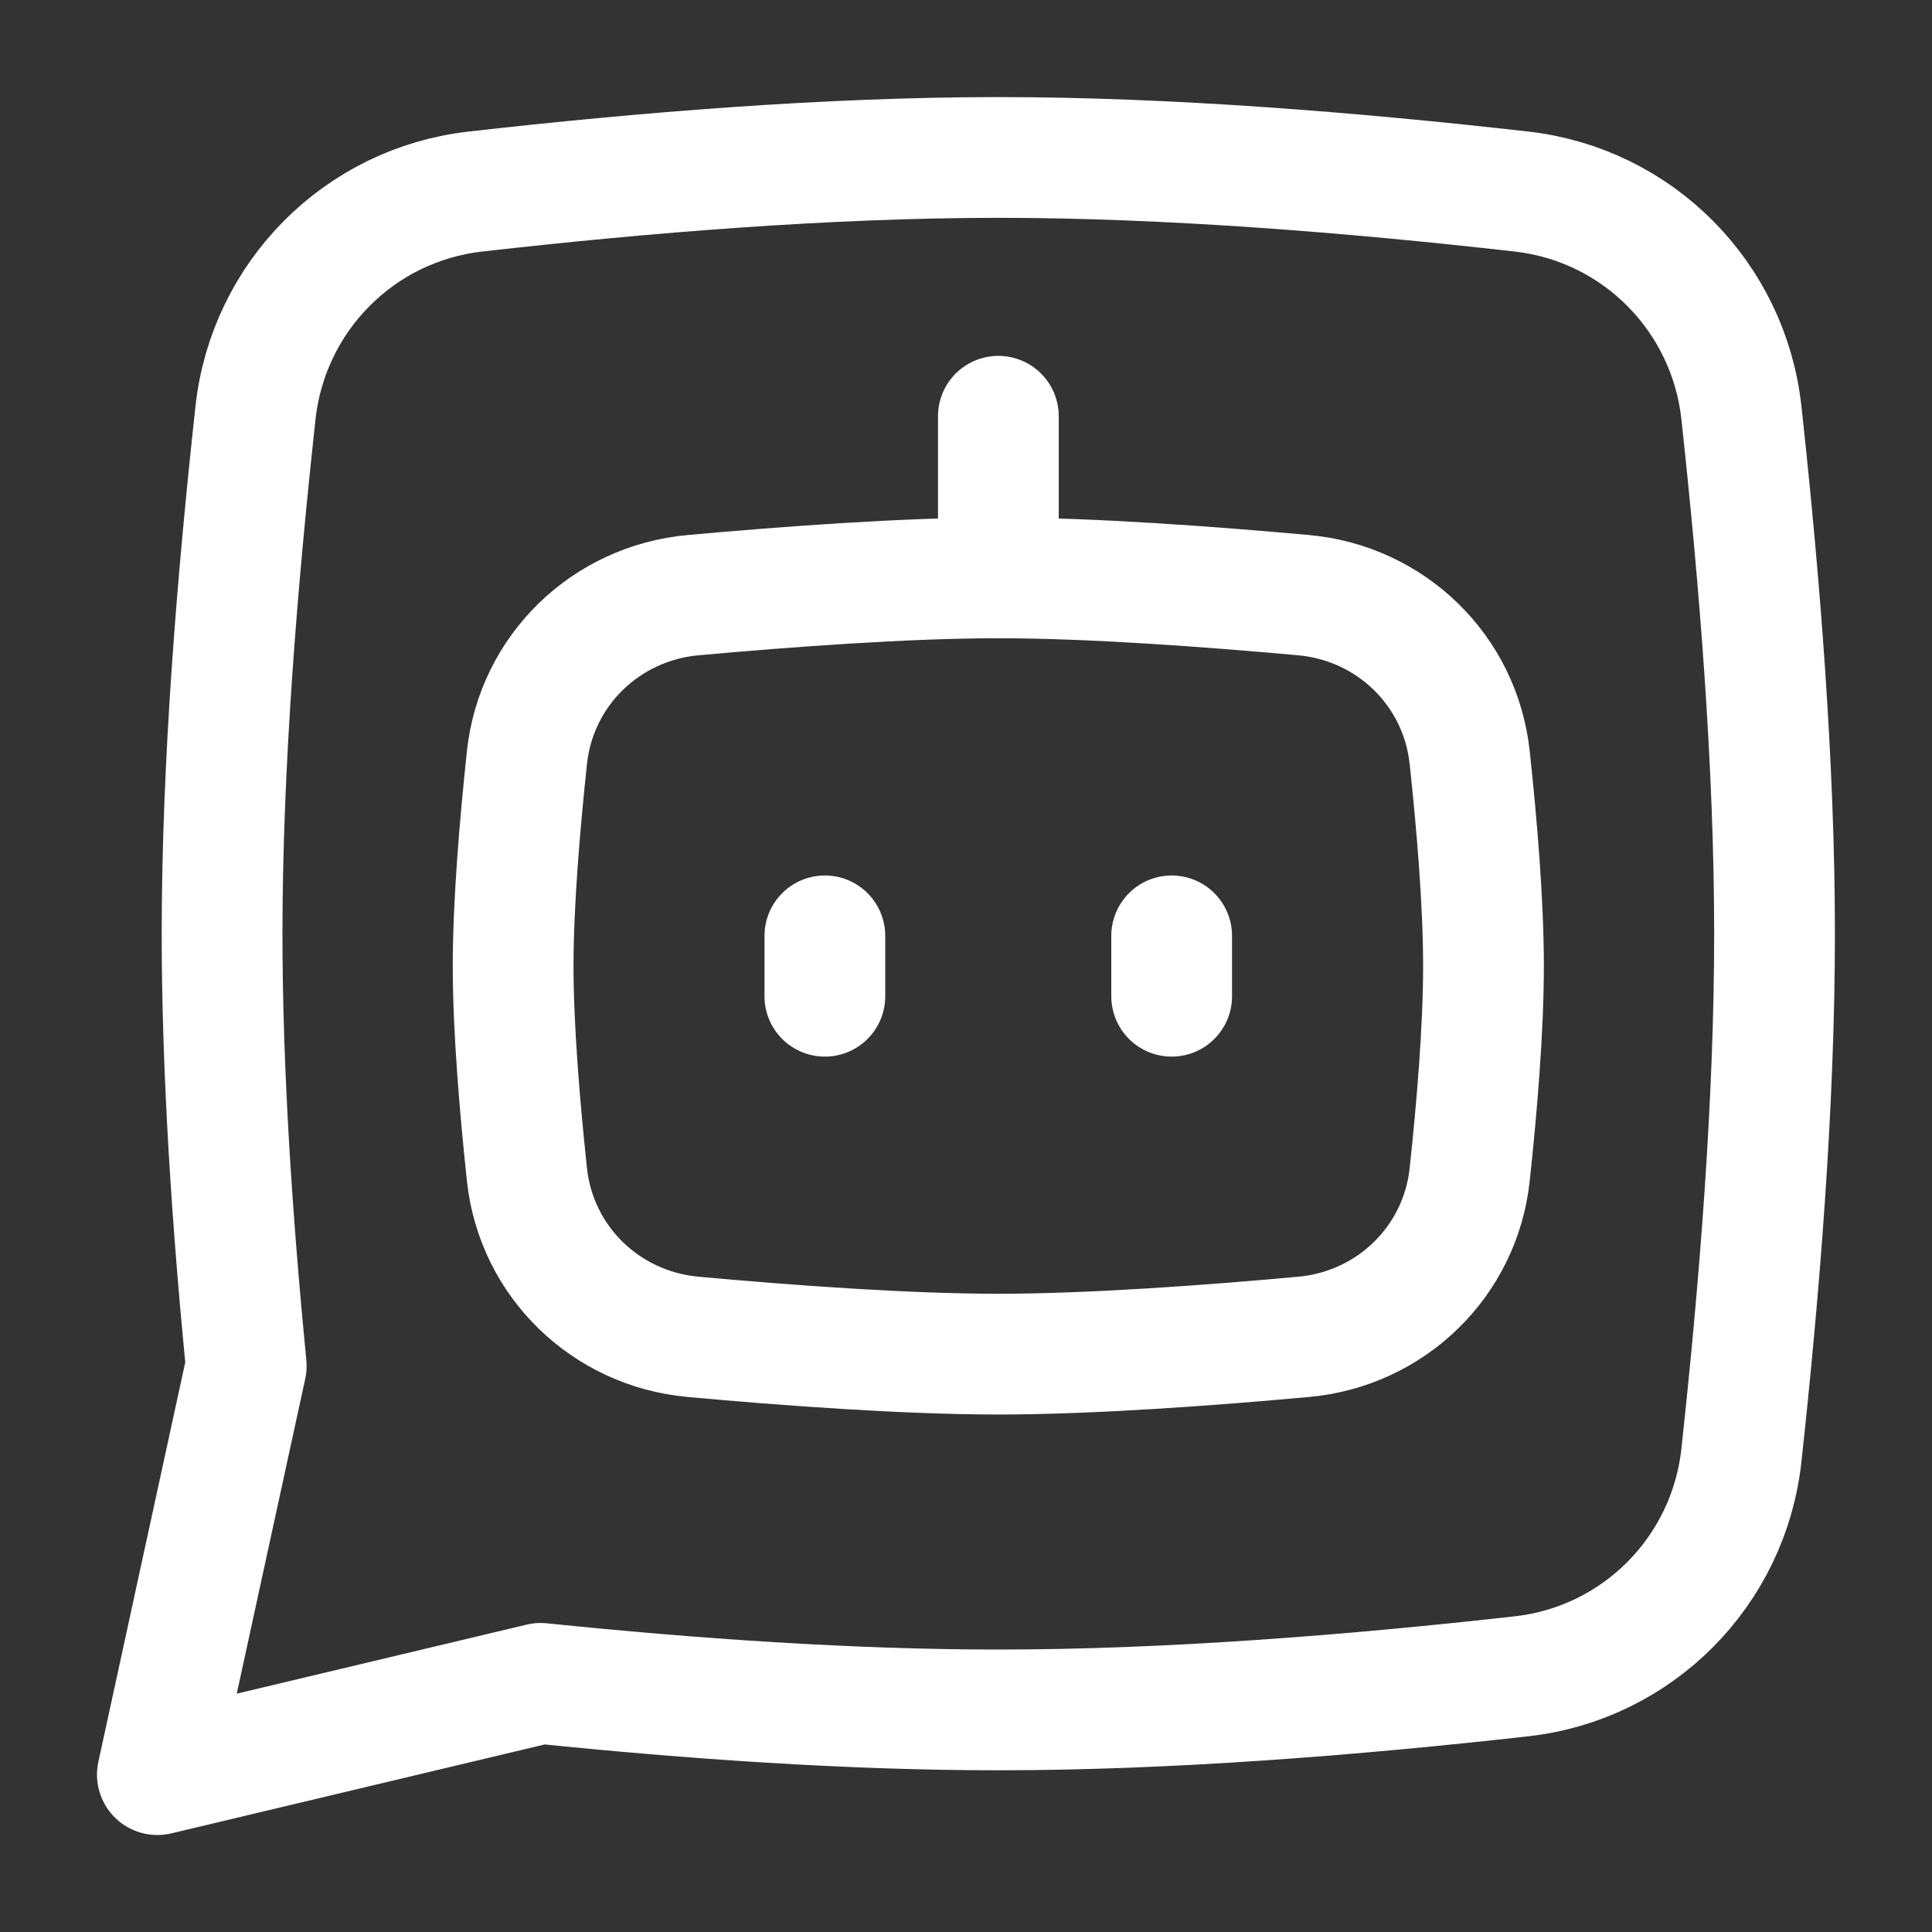
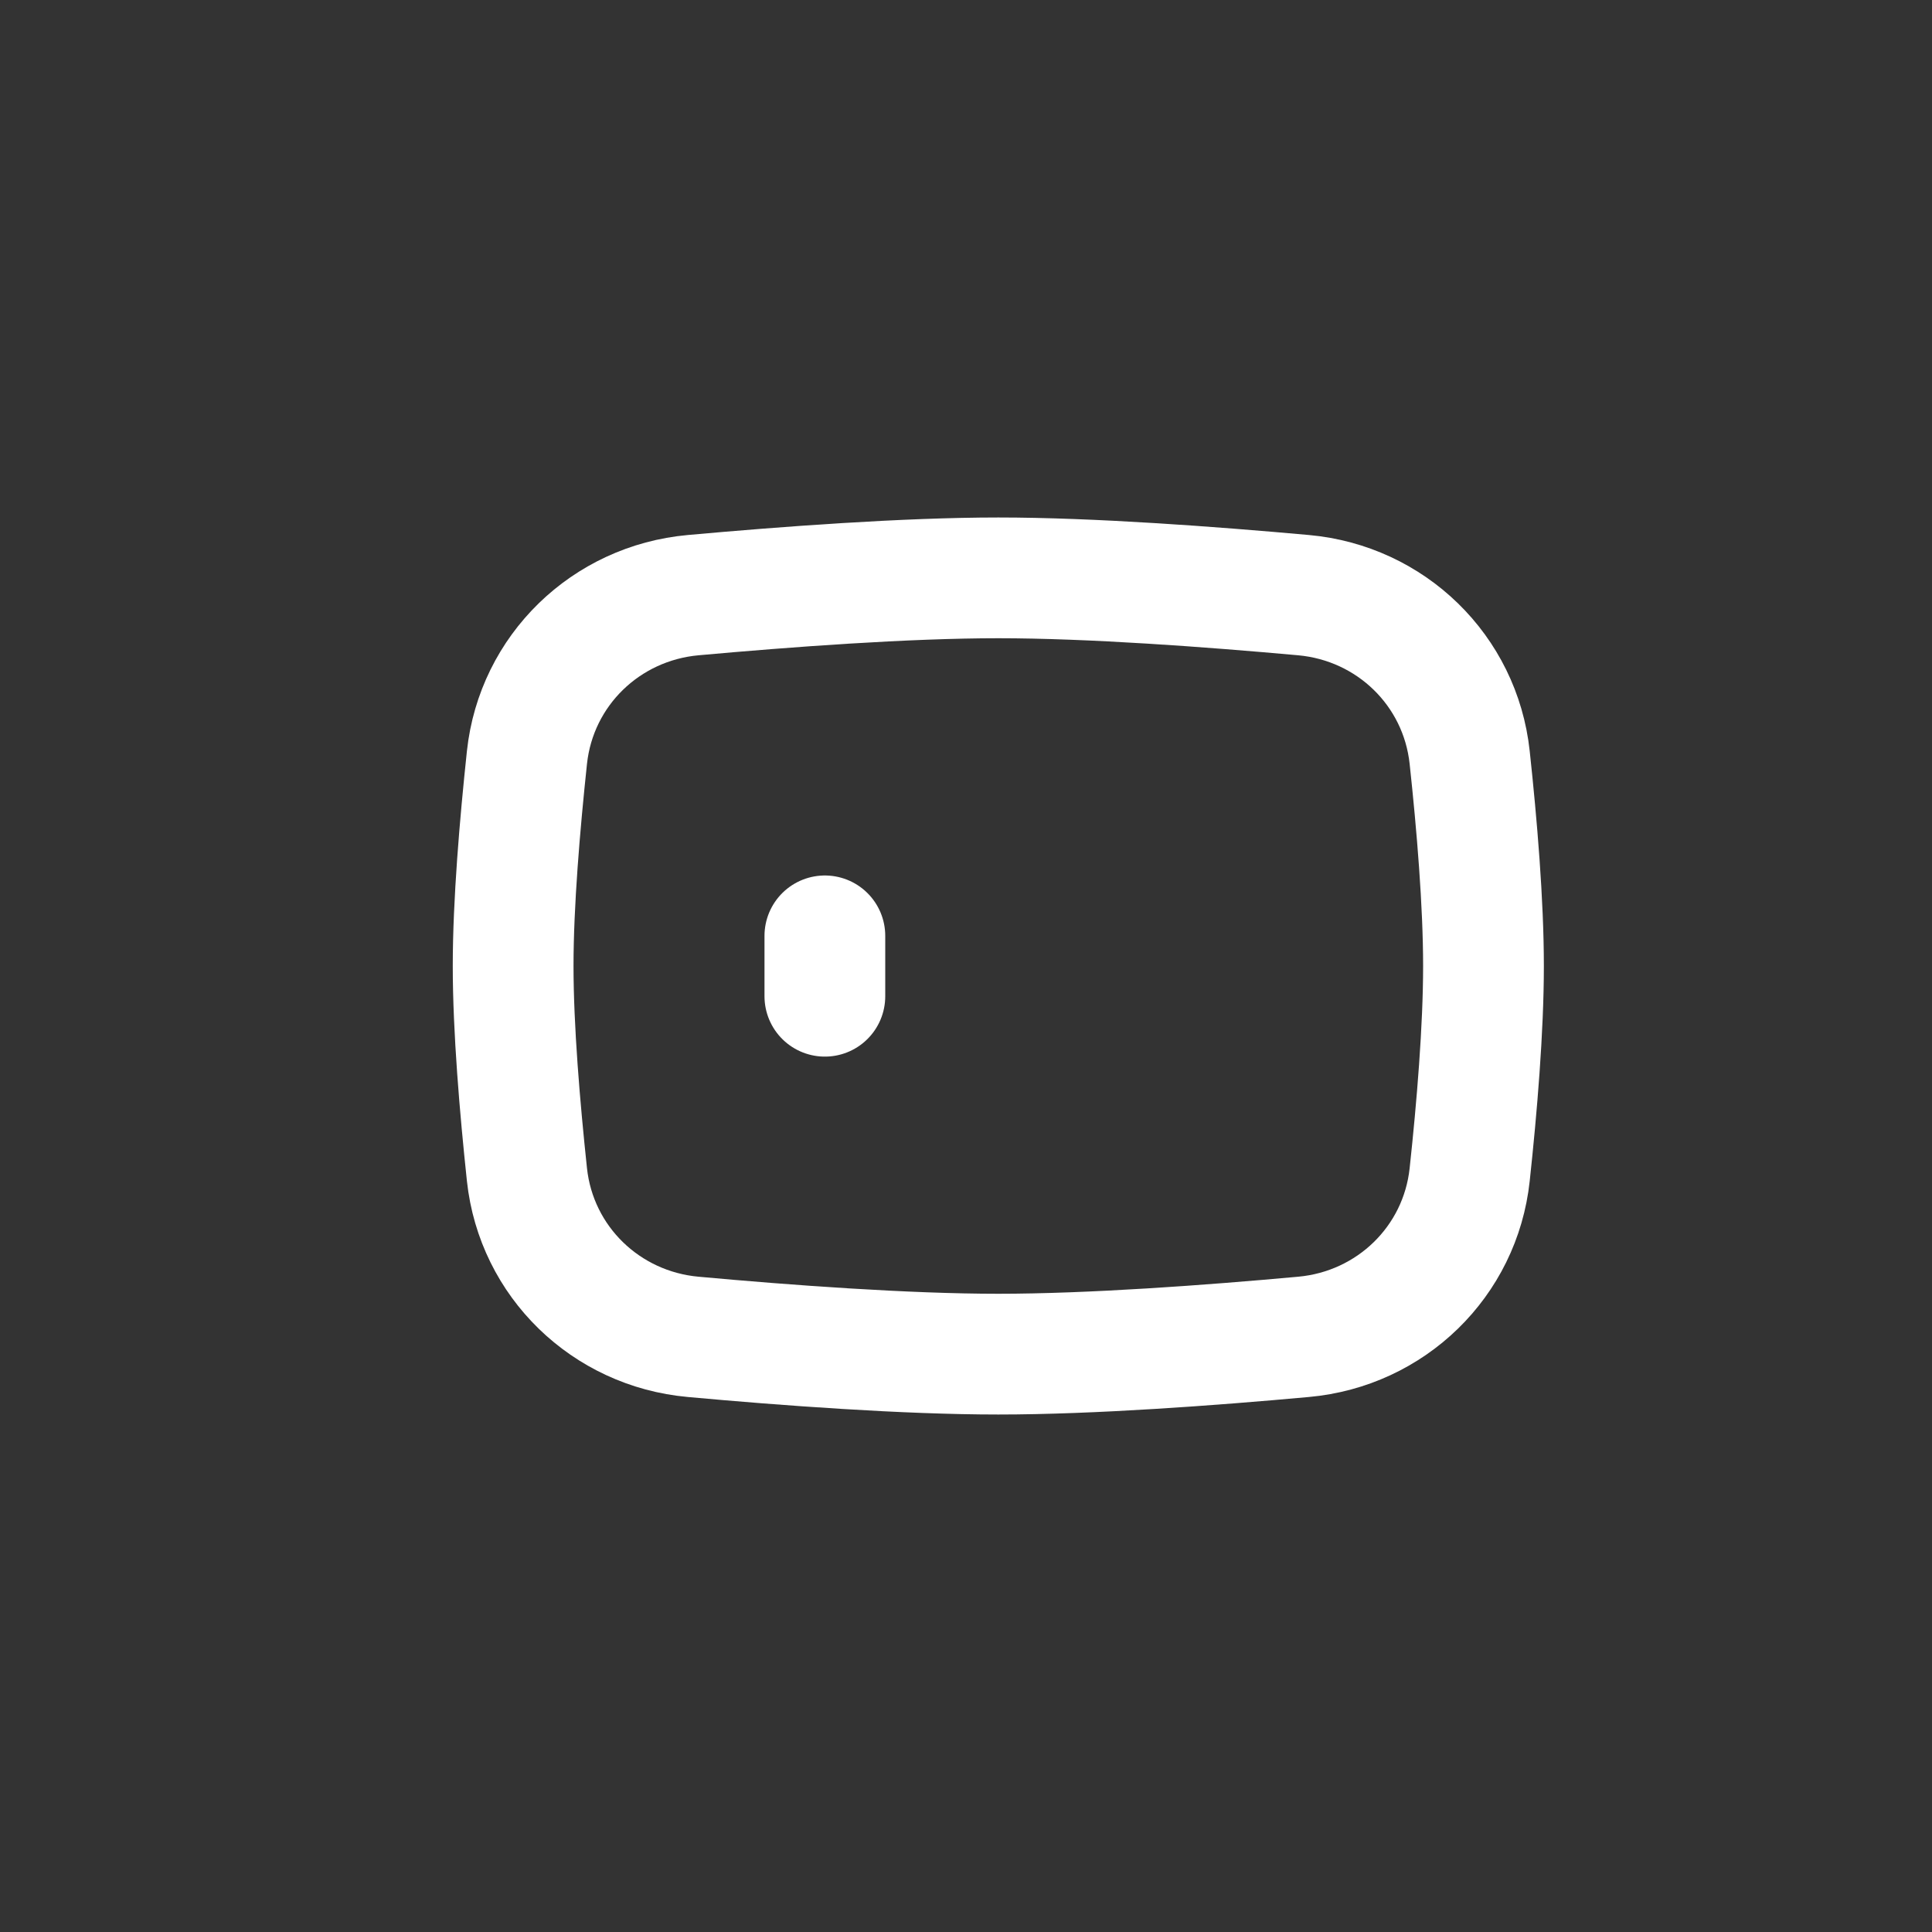
<svg xmlns="http://www.w3.org/2000/svg" width="20" height="20" viewBox="0 0 20 20" fill="none">
  <rect x="0" y="0" width="20" height="20" fill="#333333" stroke="none" />
-   <path d="M4.921 1.983C6.665 1.785 8.579 1.63 10.335 1.63C12.091 1.63 14.006 1.785 15.751 1.983C16.953 2.119 17.896 3.071 18.027 4.273C18.216 6.008 18.37 7.92 18.37 9.666C18.37 11.412 18.216 13.327 18.027 15.065C17.896 16.267 16.953 17.218 15.751 17.353C14.006 17.549 12.091 17.701 10.335 17.701C8.804 17.701 7.152 17.586 5.597 17.426L1.629 18.371L2.549 14.141C2.405 12.664 2.299 11.107 2.299 9.666C2.299 7.92 2.455 6.008 2.645 4.273C2.776 3.071 3.719 2.119 4.921 1.983Z" stroke="white" stroke-width="1.25" stroke-linecap="round" stroke-linejoin="round" />
  <path d="M8.539 9.688V10.313" stroke="white" stroke-width="1.25" stroke-linecap="round" stroke-linejoin="round" />
-   <path d="M12.129 9.688V10.313" stroke="white" stroke-width="1.25" stroke-linecap="round" stroke-linejoin="round" />
  <path d="M10.335 14.018C9.375 14.018 8.137 13.927 7.175 13.839C6.272 13.757 5.552 13.061 5.455 12.16C5.381 11.464 5.312 10.651 5.312 10C5.312 9.349 5.381 8.537 5.455 7.841C5.552 6.939 6.272 6.243 7.175 6.161C8.137 6.074 9.375 5.982 10.335 5.982C11.294 5.982 12.532 6.074 13.495 6.161C14.398 6.243 15.117 6.939 15.214 7.841C15.289 8.537 15.357 9.349 15.357 10C15.357 10.651 15.289 11.464 15.214 12.16C15.117 13.061 14.398 13.757 13.495 13.839C12.532 13.927 11.294 14.018 10.335 14.018Z" stroke="white" stroke-width="1.25" stroke-linecap="round" stroke-linejoin="round" />
-   <path d="M10.335 4.309V5.983" stroke="white" stroke-width="1.25" stroke-linecap="round" stroke-linejoin="round" />
</svg>